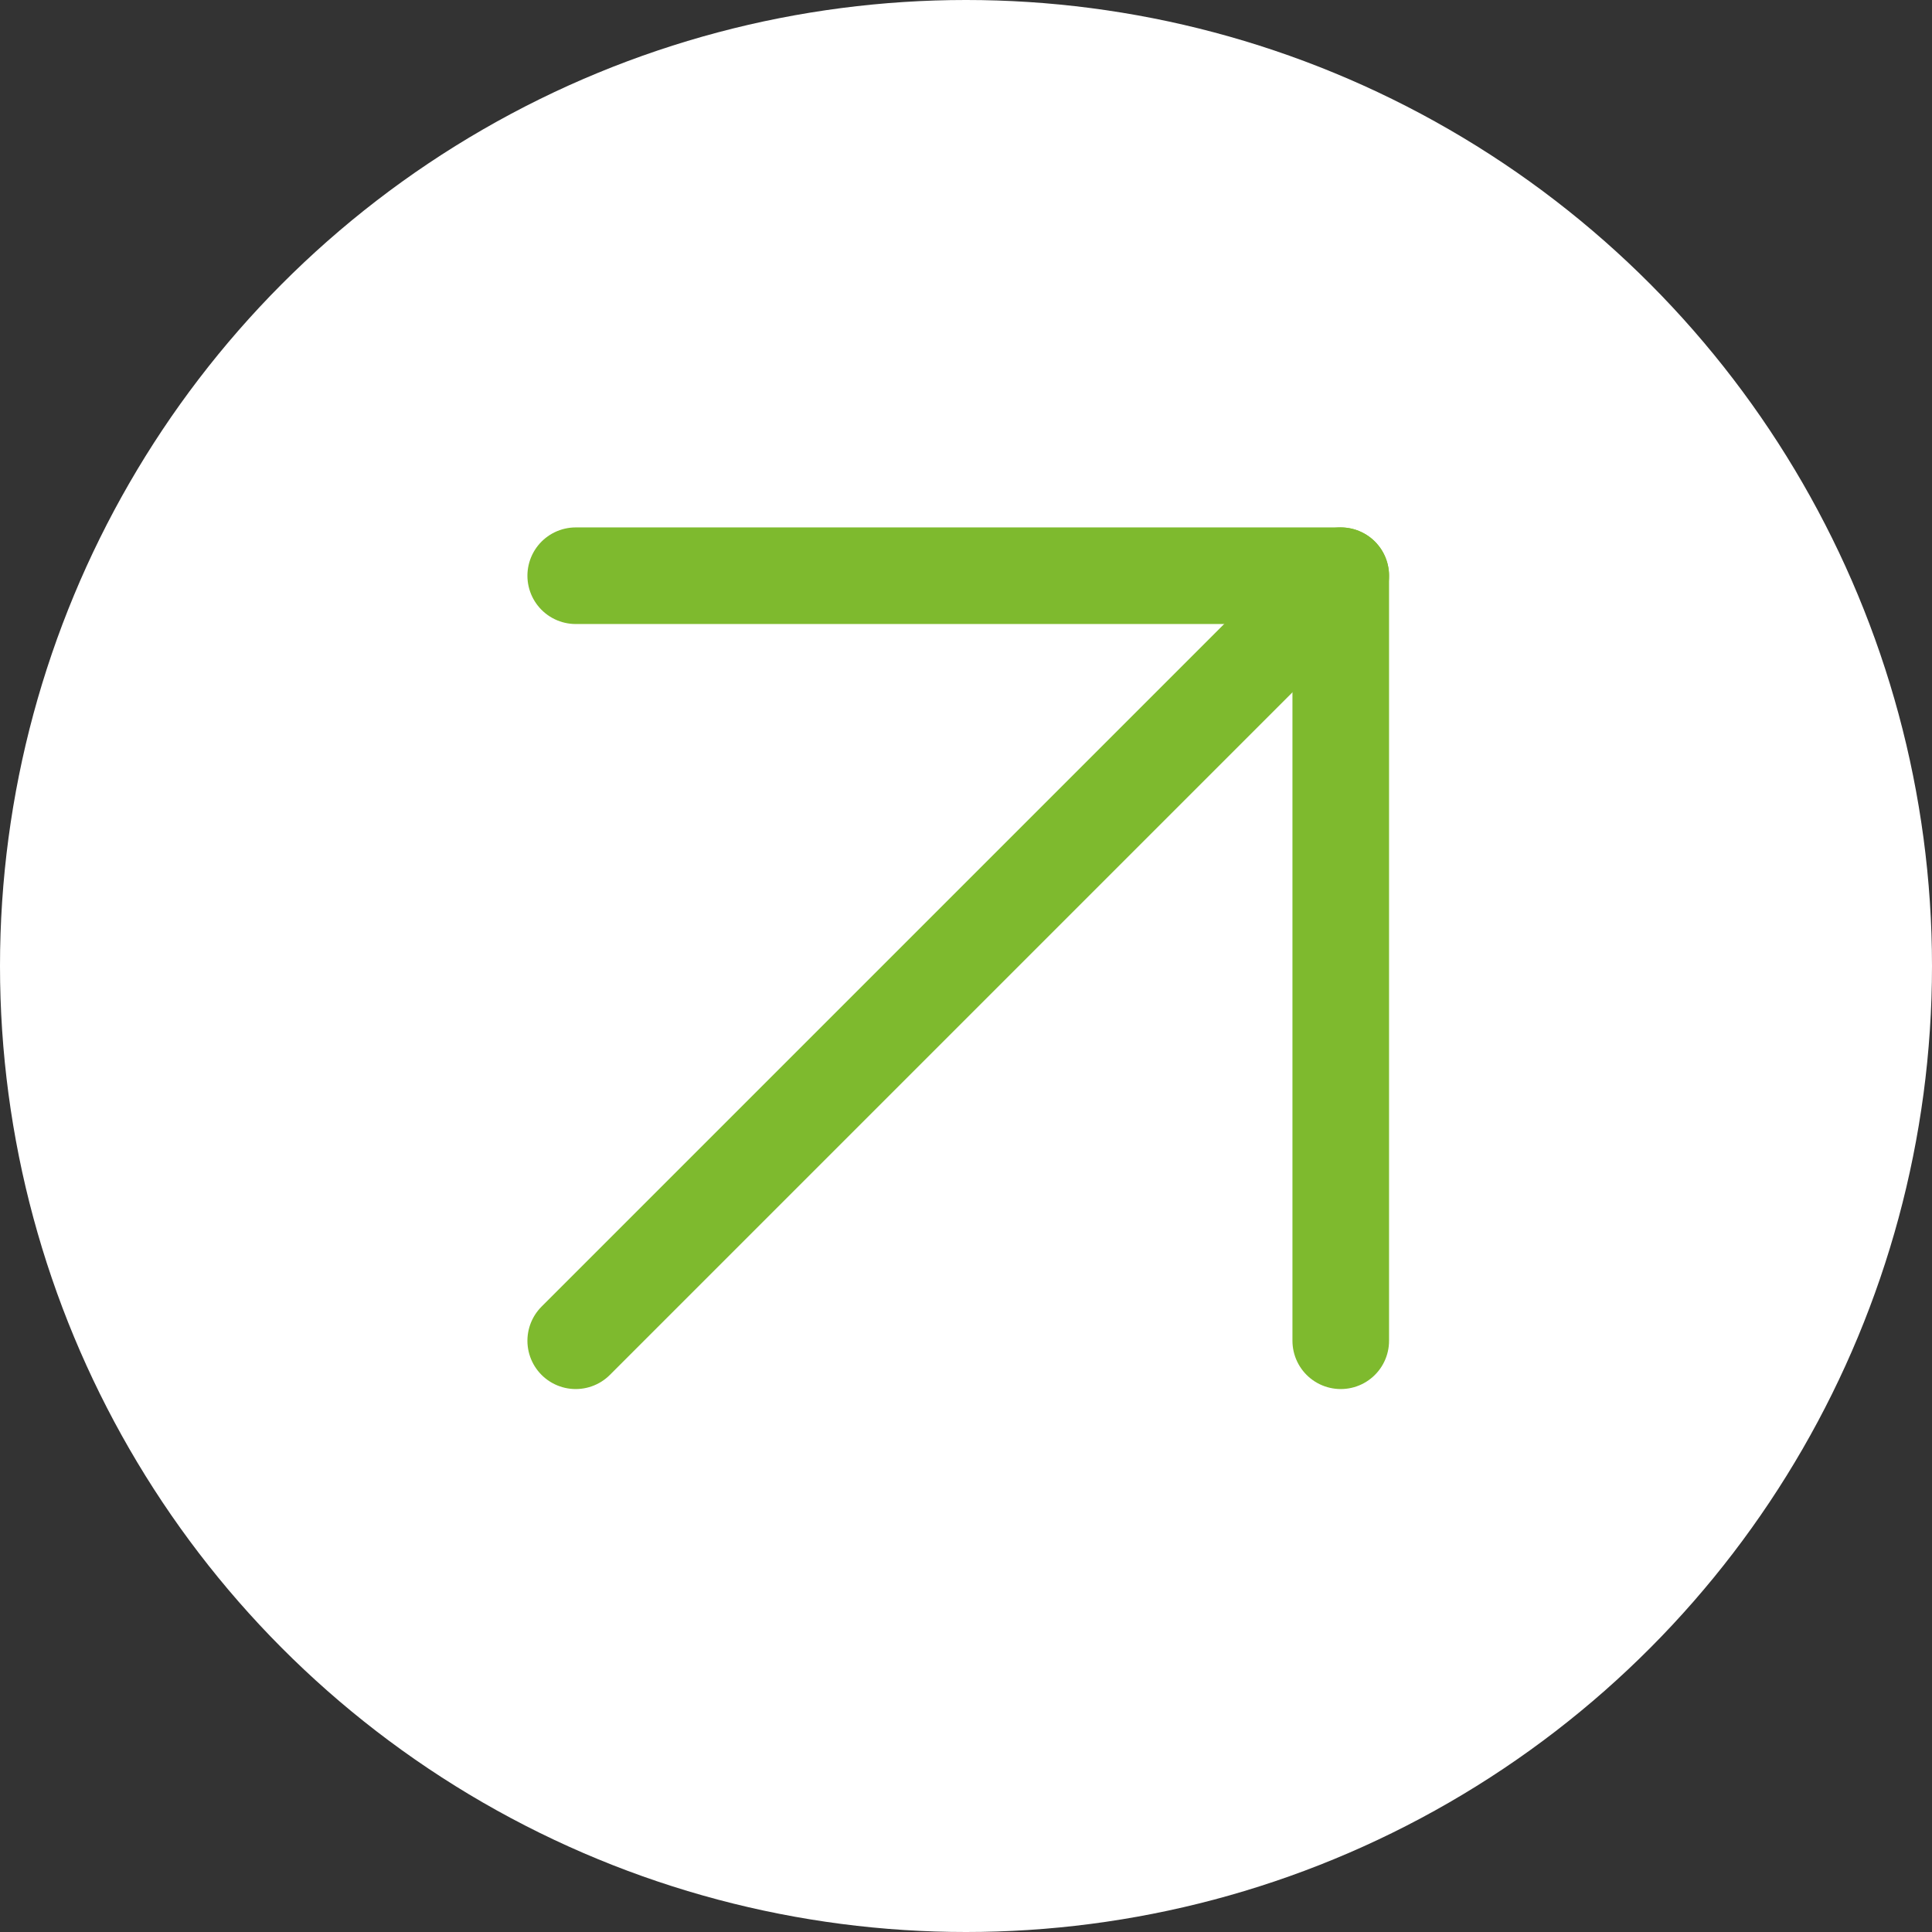
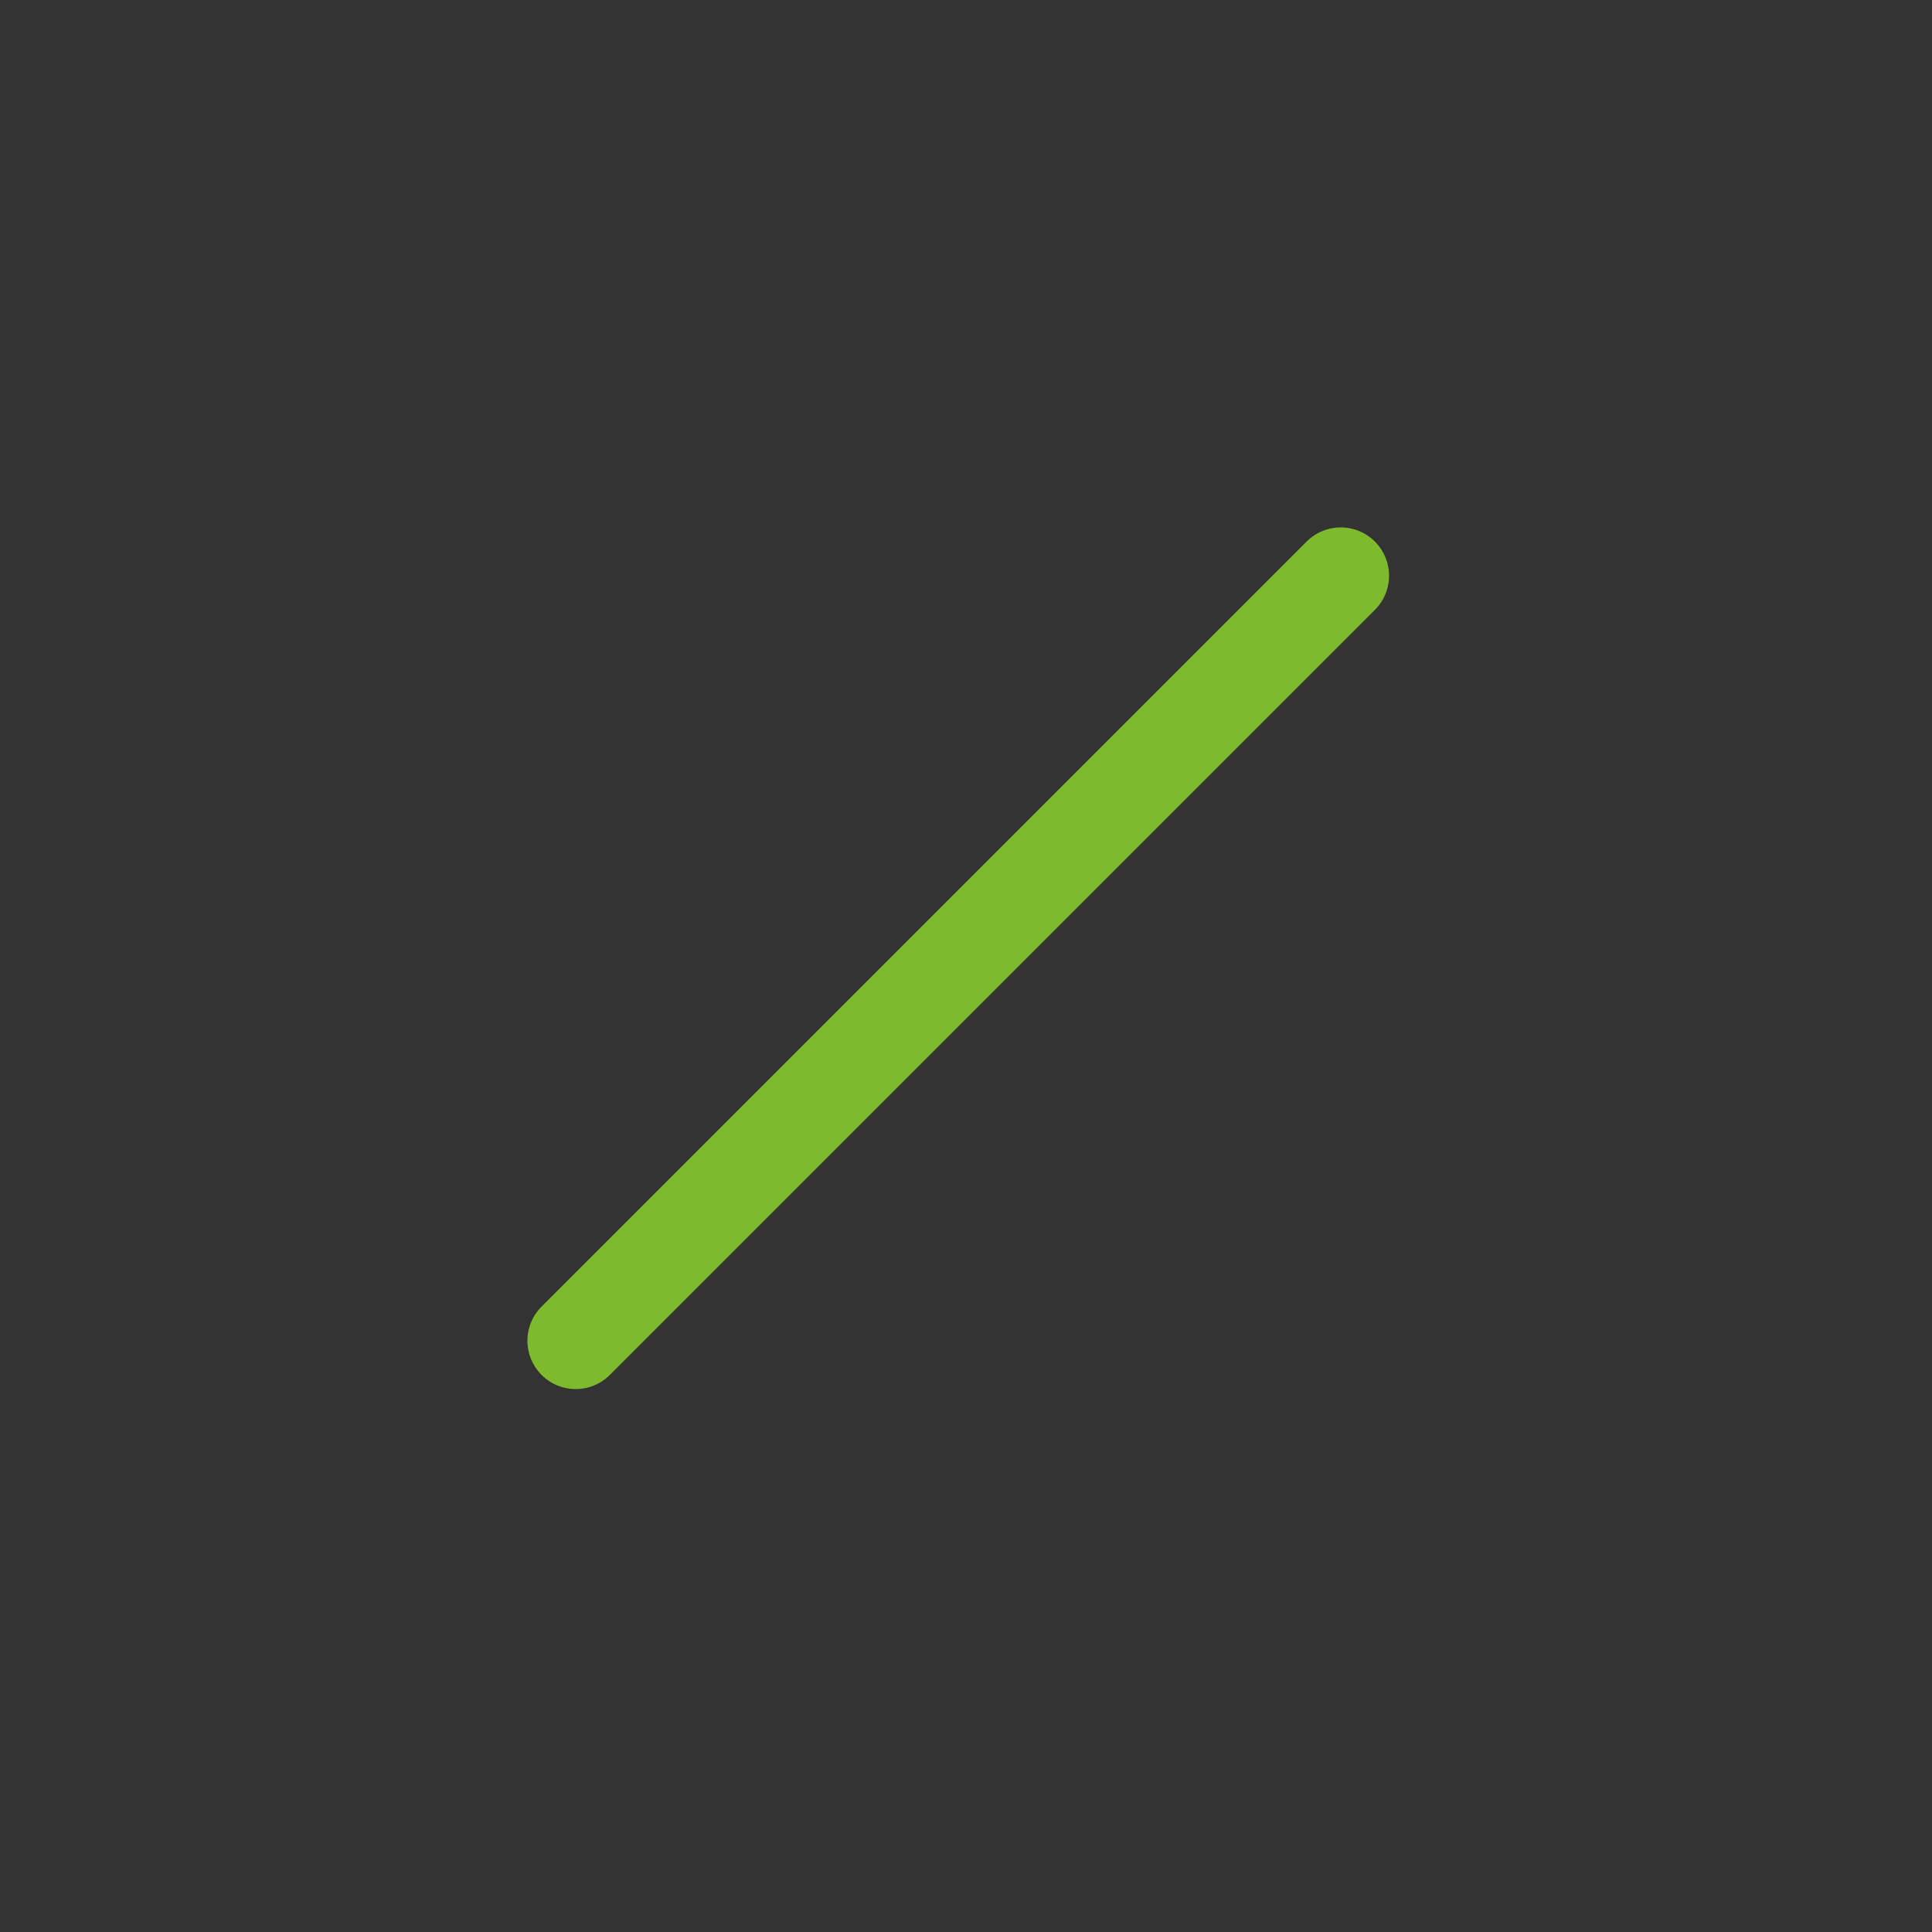
<svg xmlns="http://www.w3.org/2000/svg" width="100" height="100" viewBox="0 0 100 100" fill="none">
  <rect x="0" y="0" width="100" height="100" fill="#333333" stroke="none" />
-   <circle cx="50" cy="50" r="50" fill="white" />
  <path d="M29.799 69.397L69.397 29.799" stroke="#7EBA2E" stroke-width="5" stroke-linecap="round" stroke-linejoin="round" />
-   <path d="M69.397 69.397V29.799H29.799" stroke="#7EBA2E" stroke-width="5" stroke-linecap="round" stroke-linejoin="round" />
</svg>